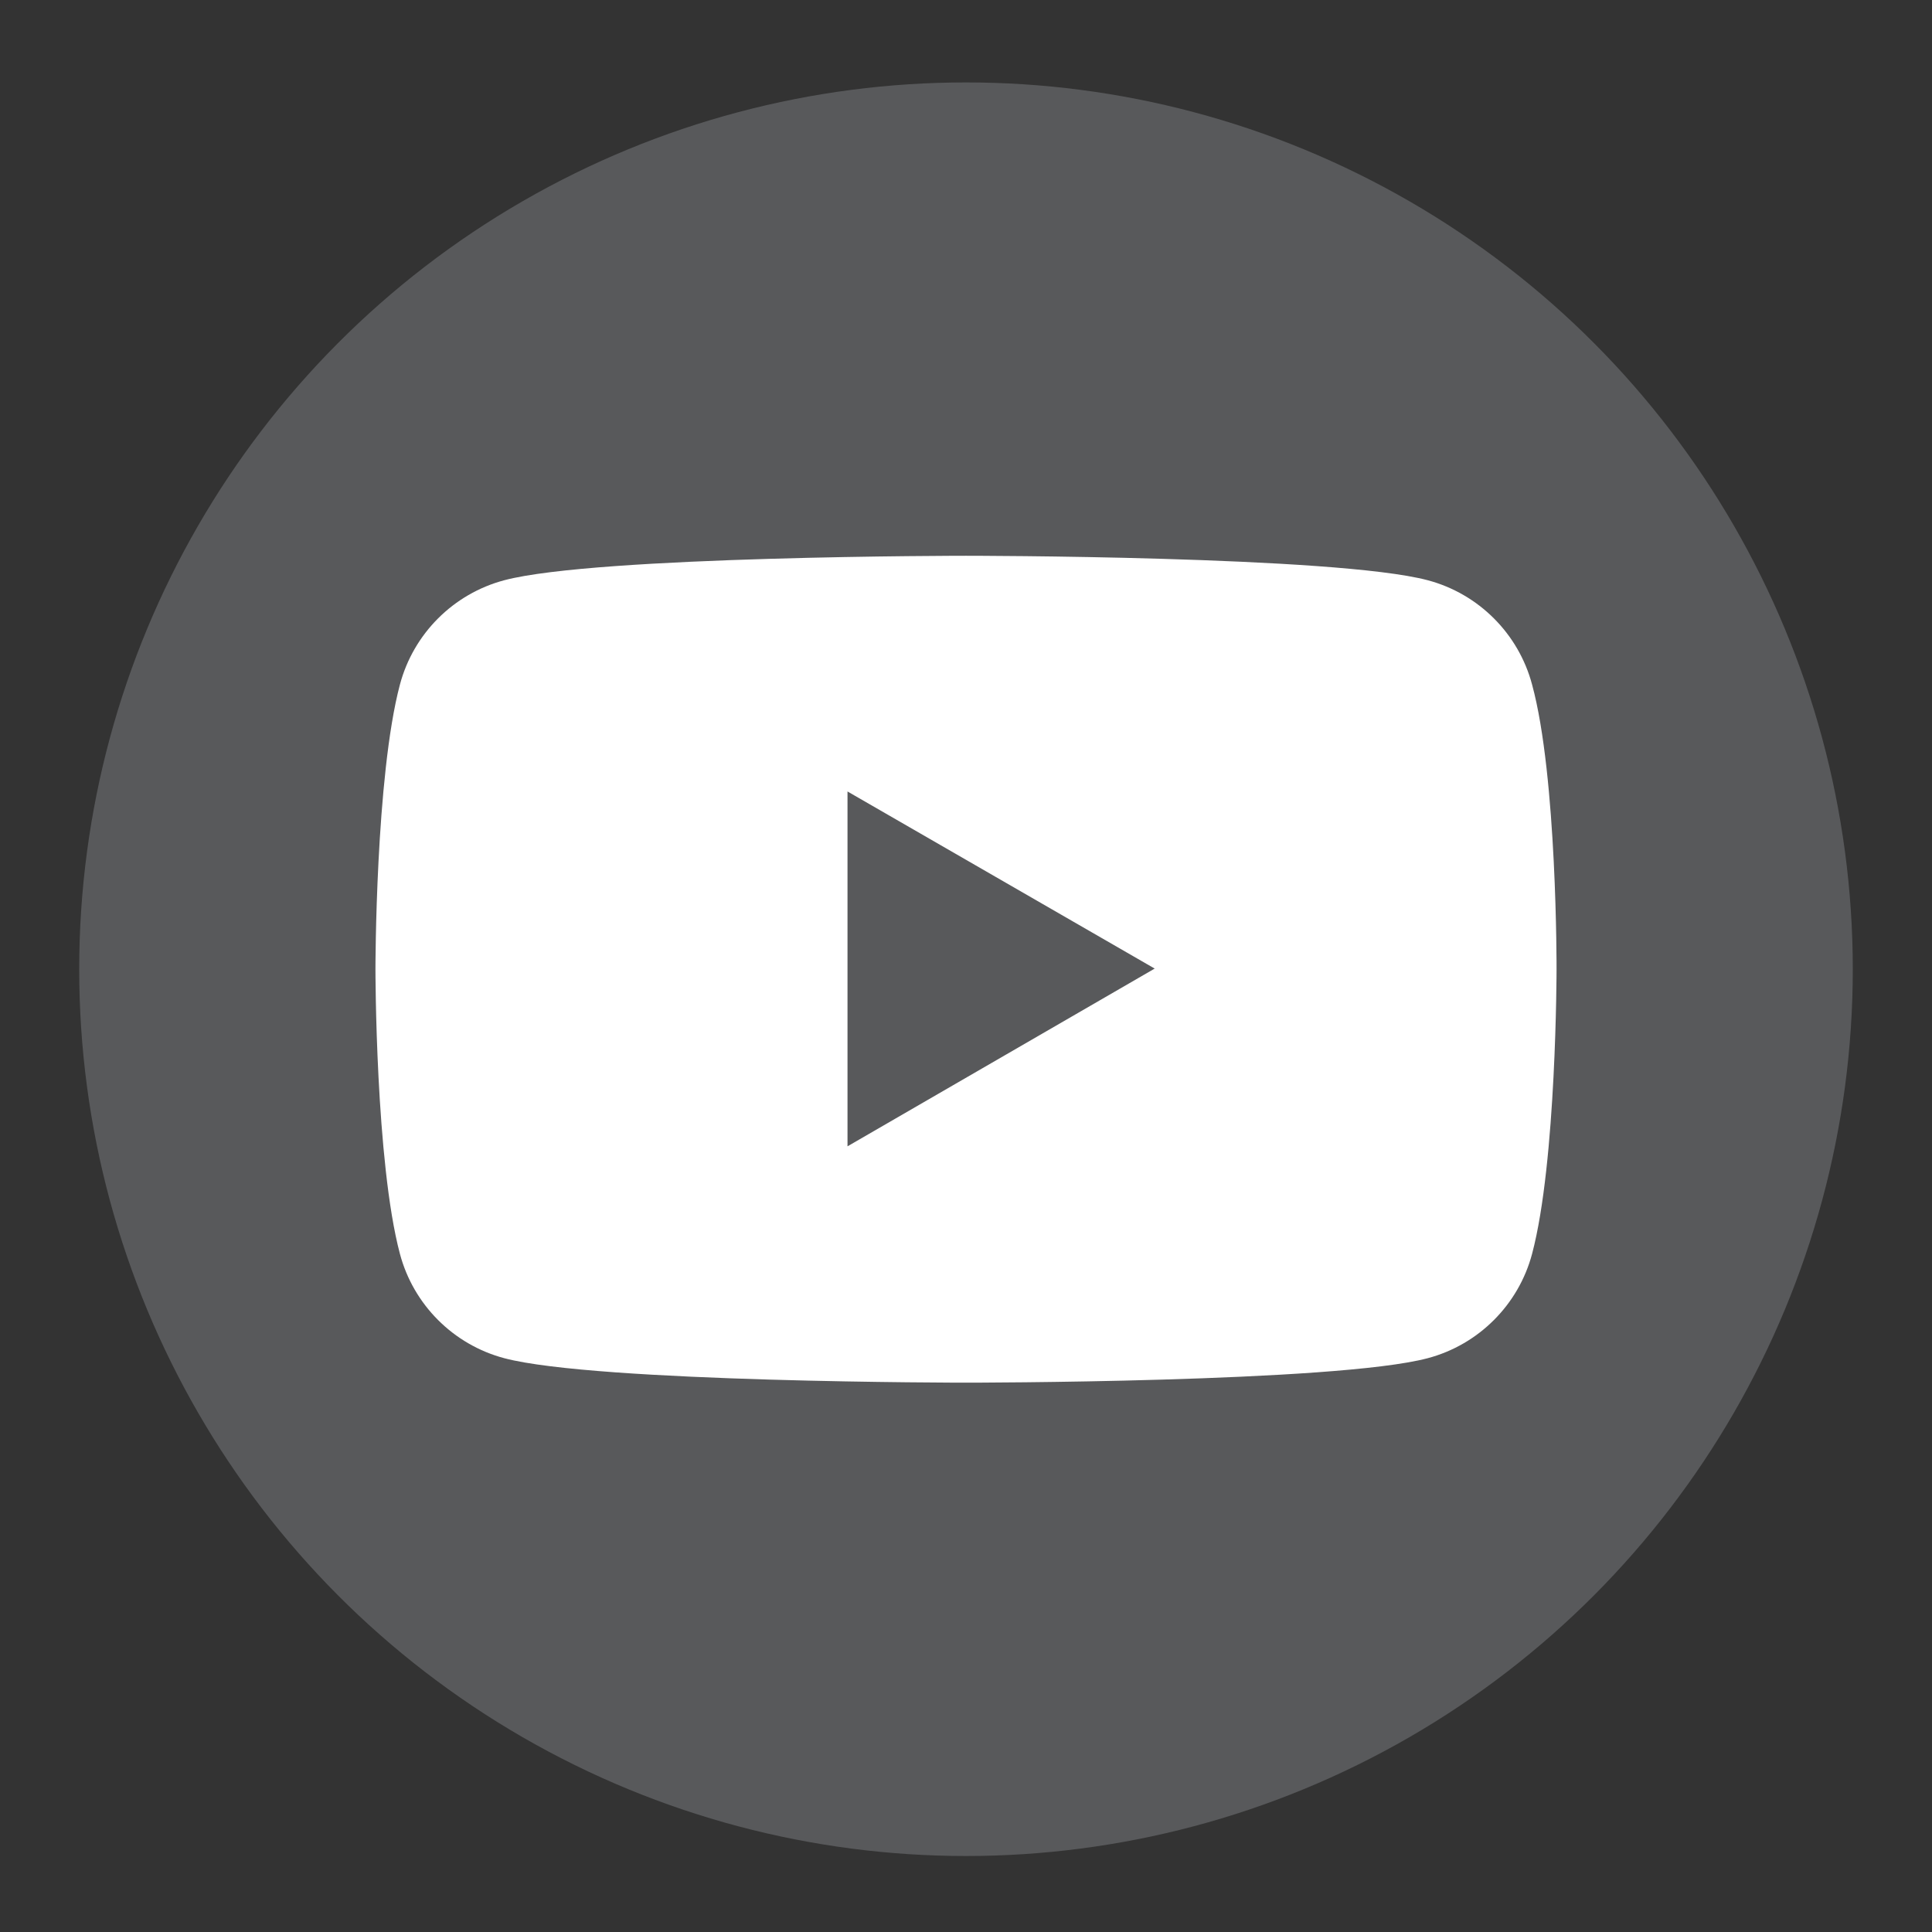
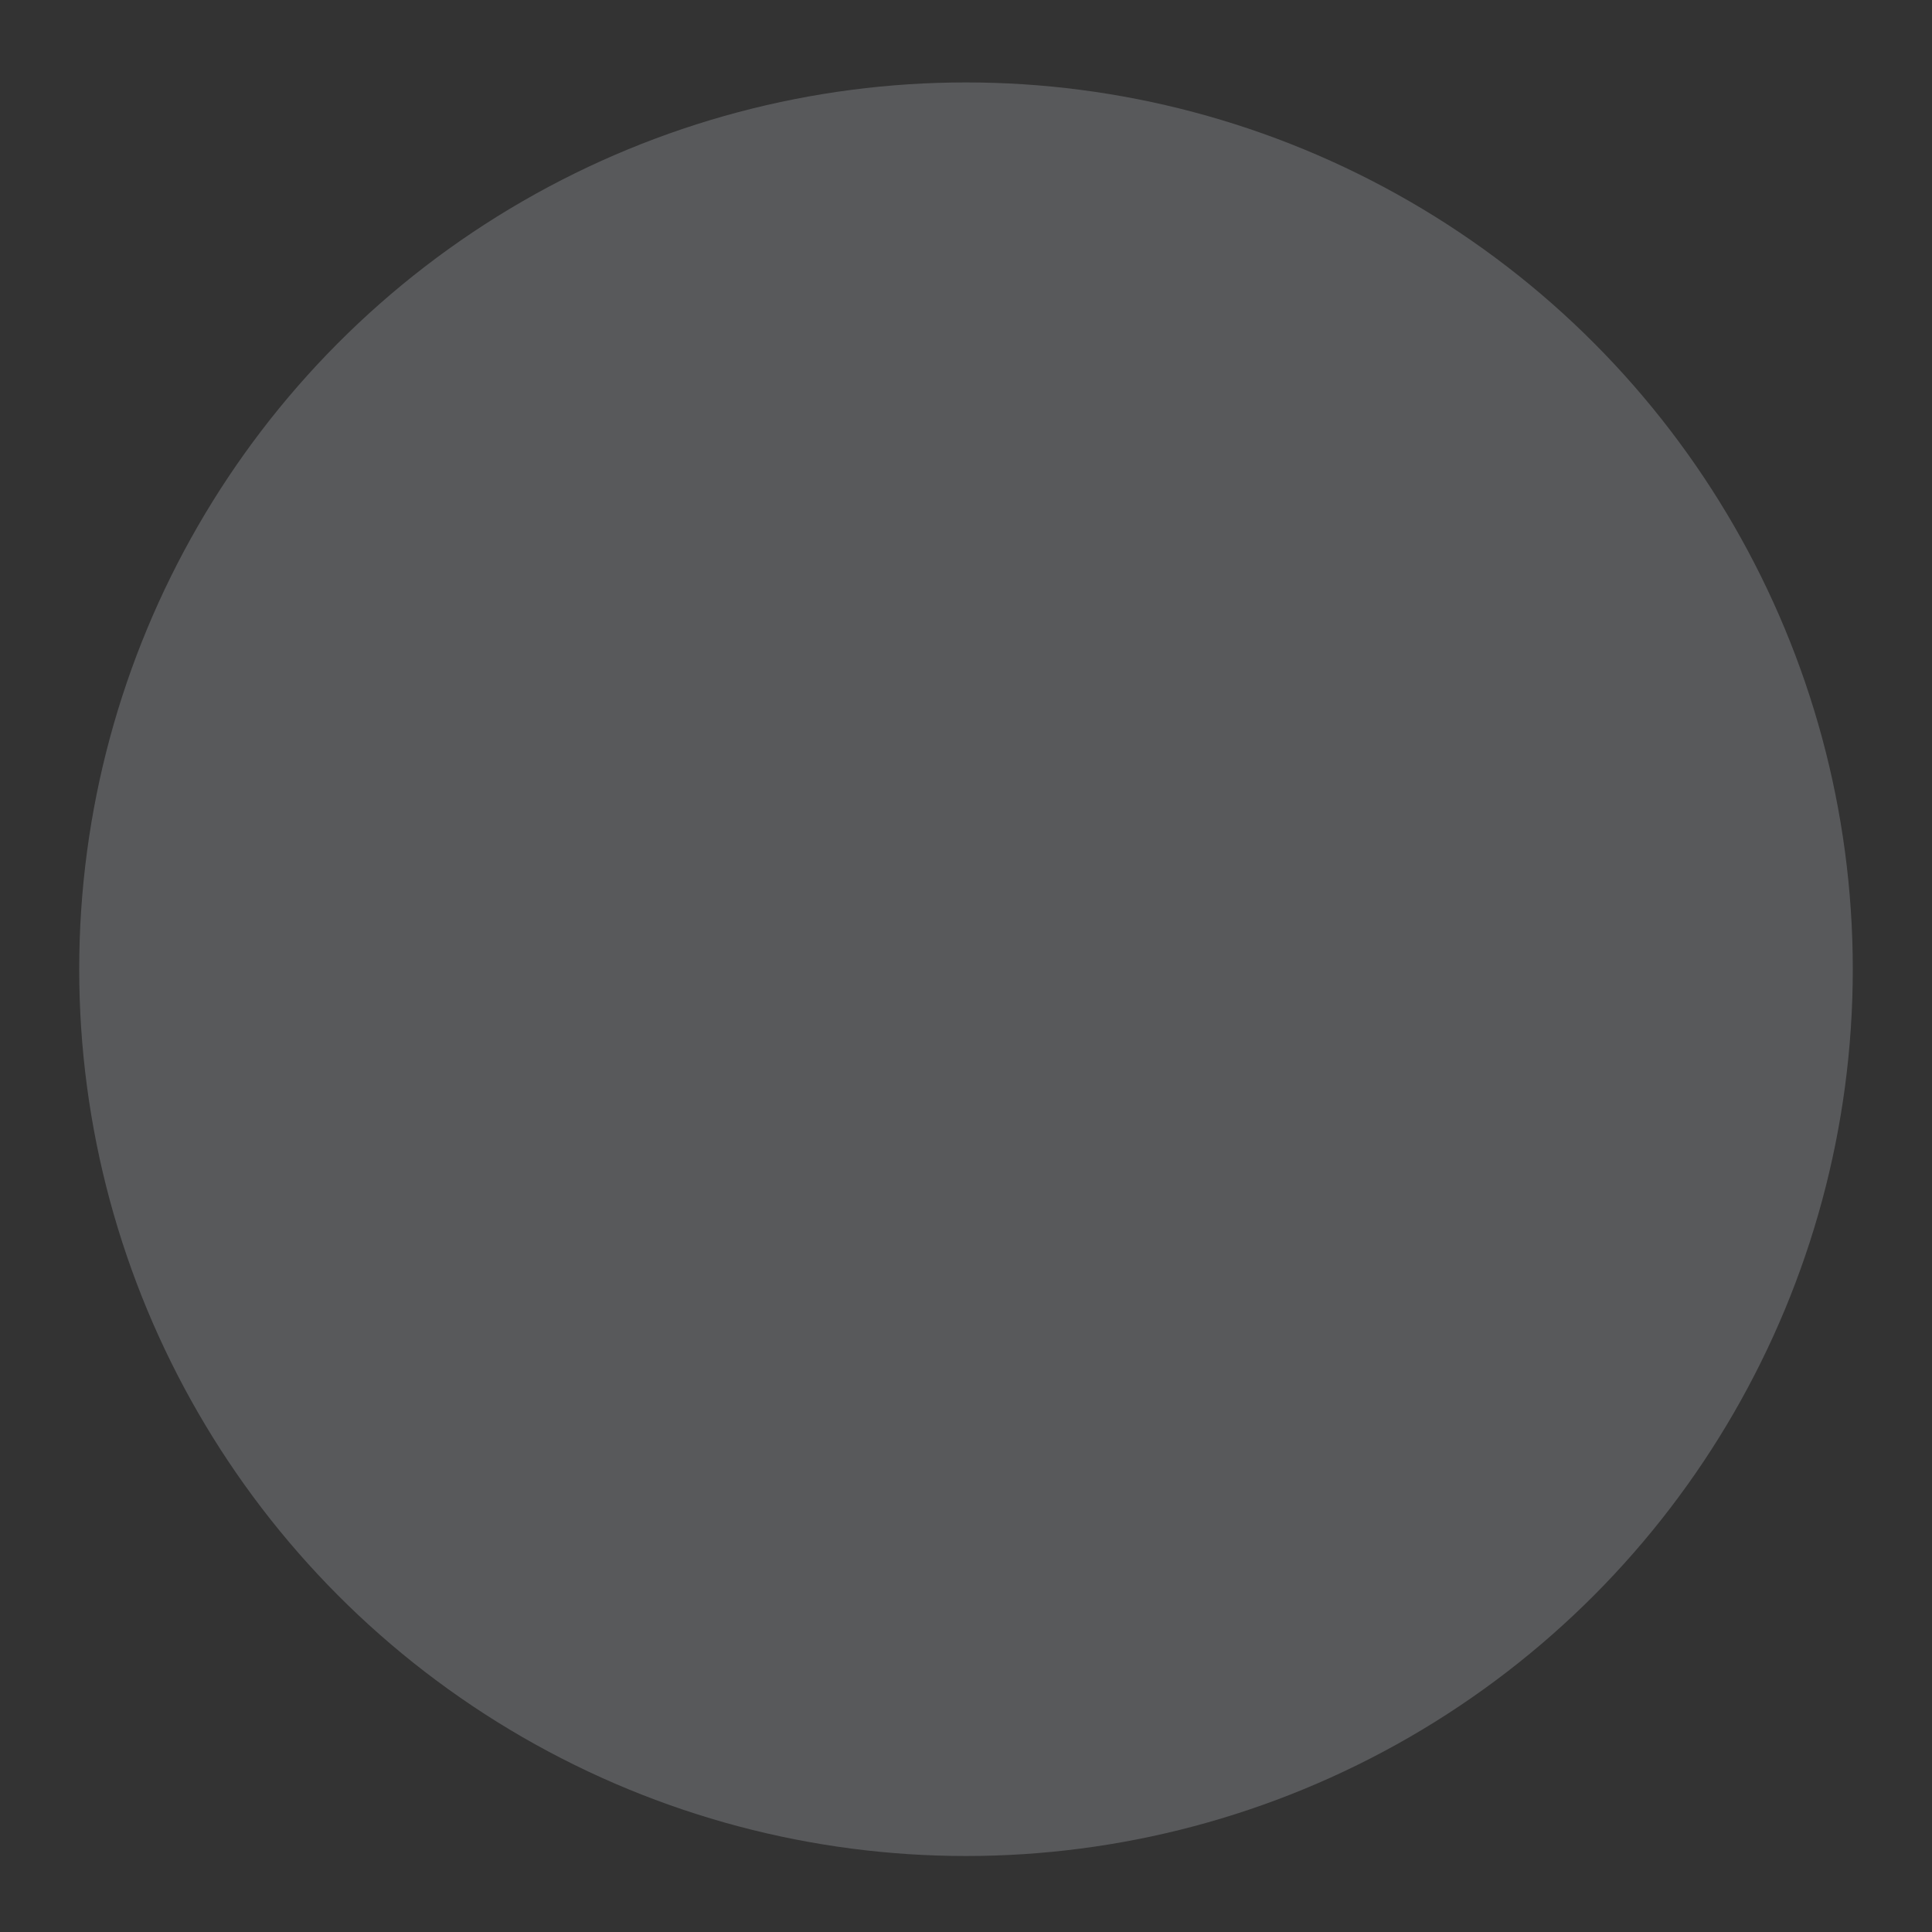
<svg xmlns="http://www.w3.org/2000/svg" version="1.1" id="Layer_1" x="0px" y="0px" viewBox="0 0 300 300" style="enable-background:new 0 0 300 300;" xml:space="preserve">
  <rect x="0" y="0" width="300" height="300" fill="#333333" stroke="none" />
  <style type="text/css">
	.st0{fill:#58595B;}
	.st1{fill:#FFFFFF;}
</style>
  <circle class="st0" cx="150" cy="150.5" r="137.7" />
-   <path class="st1" d="M237.9,106.3c-2.1-7.9-8.3-14.1-16.2-16.2c-14.3-3.8-71.7-3.8-71.7-3.8s-57.4,0-71.7,3.8  c-7.9,2.1-14.1,8.3-16.2,16.2c-3.8,14.3-3.8,44.2-3.8,44.2s0,29.9,3.8,44.2c2.1,7.9,8.3,14.1,16.2,16.2c14.3,3.8,71.7,3.8,71.7,3.8  s57.4,0,71.7-3.8c7.9-2.1,14.1-8.3,16.2-16.2c3.8-14.3,3.8-44.2,3.8-44.2S241.8,120.6,237.9,106.3z M131.6,178v-55.1l47.7,27.5  L131.6,178z" />
</svg>